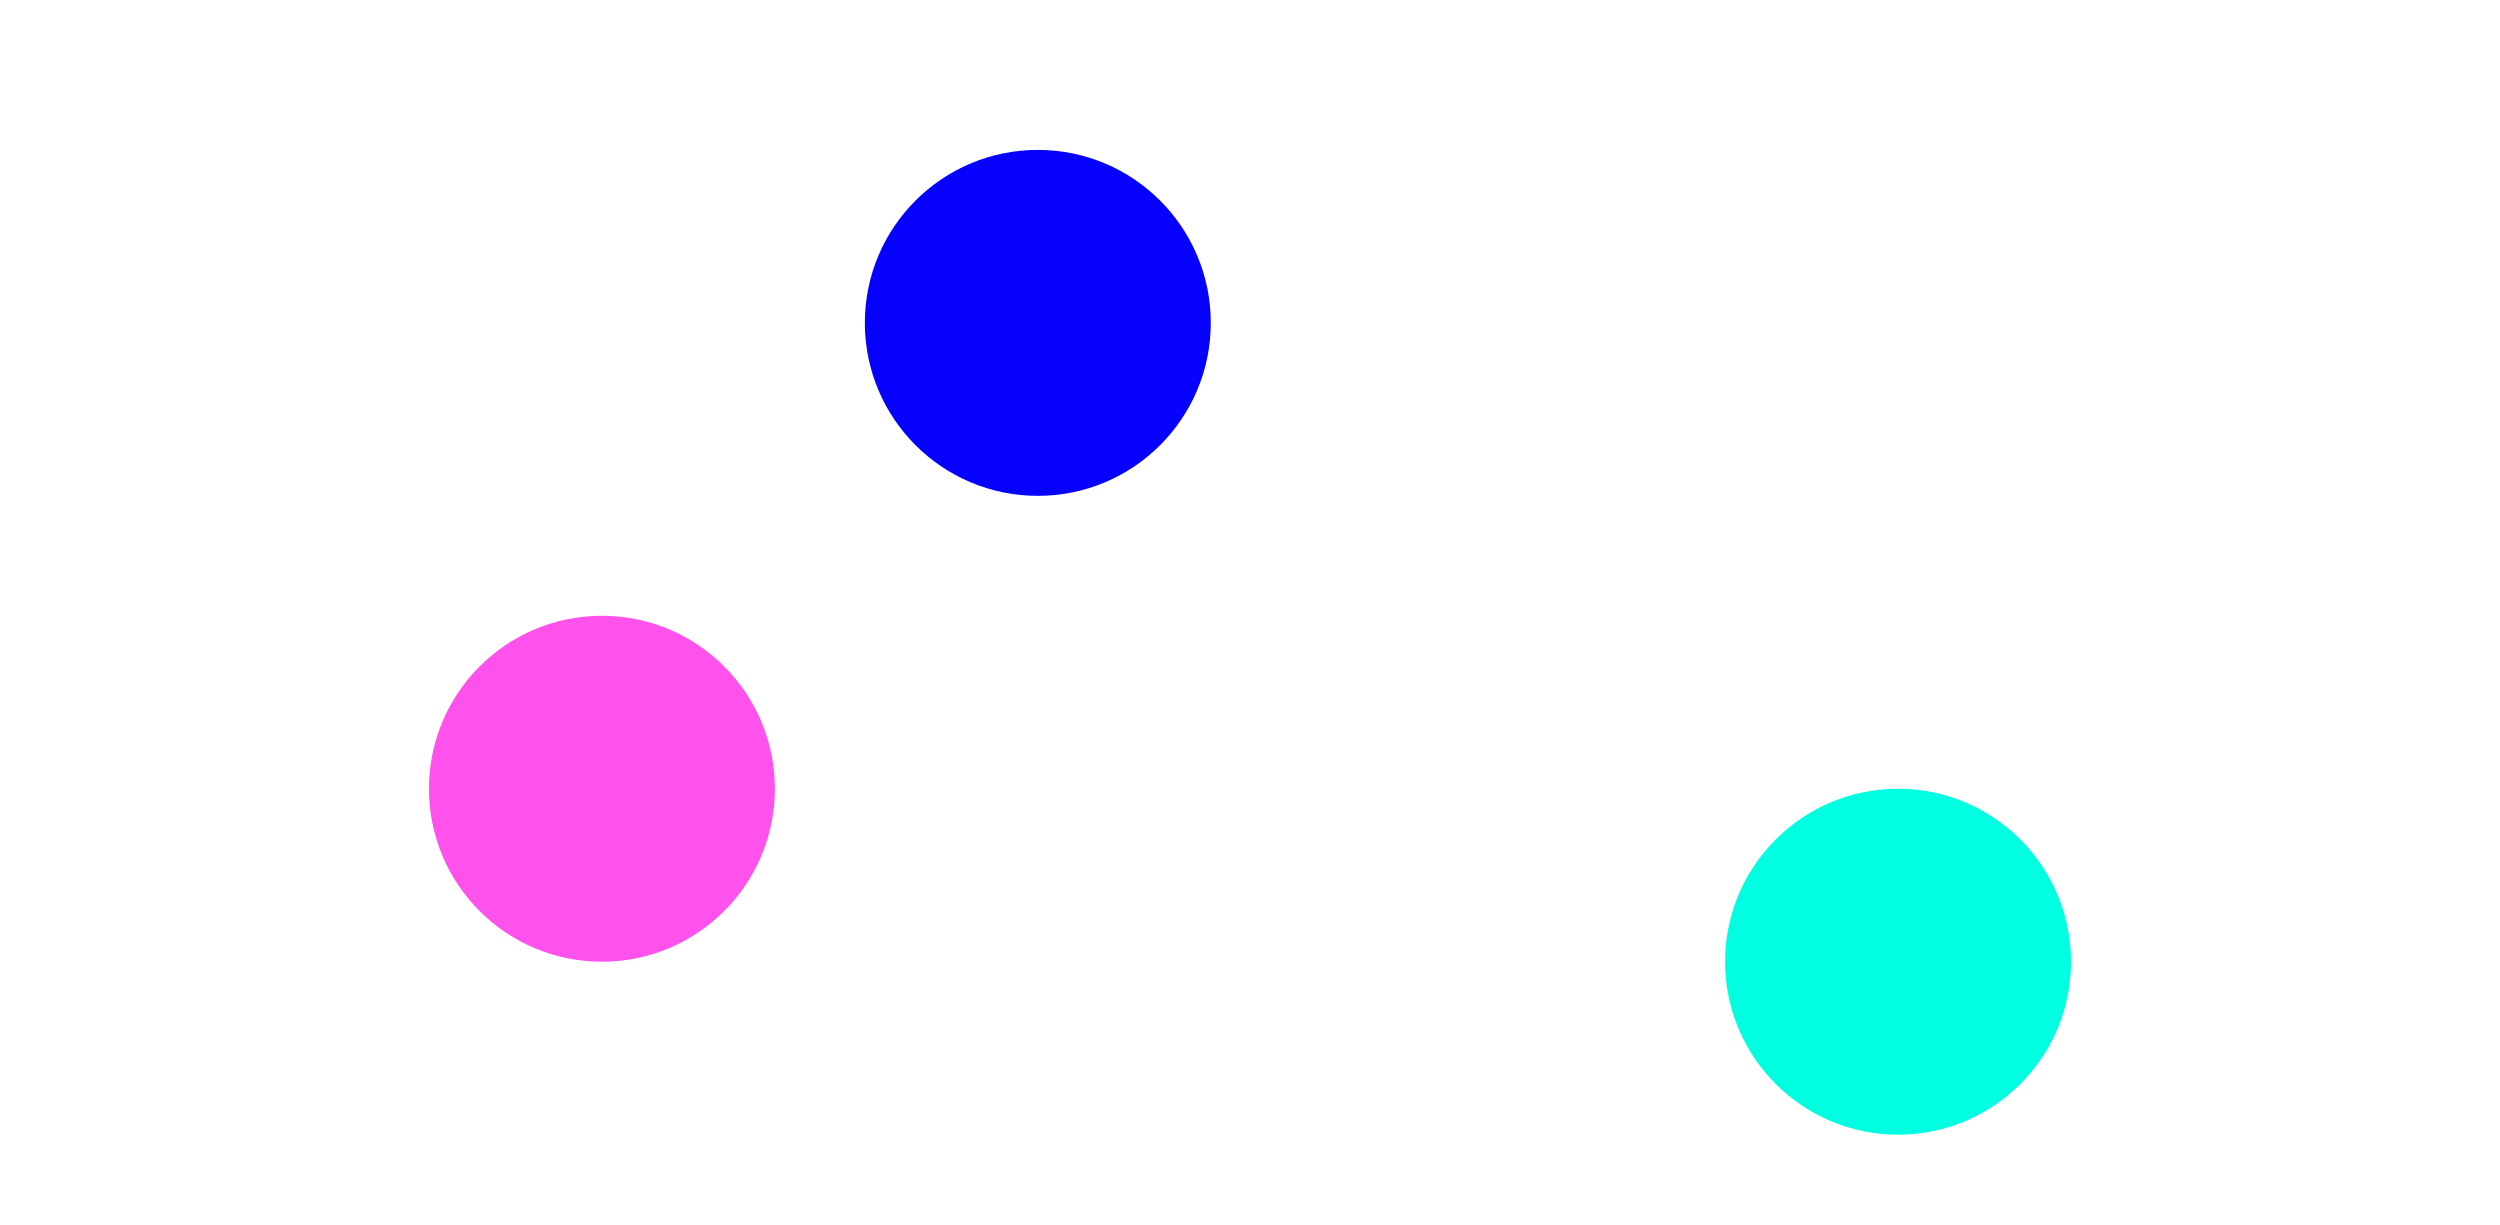
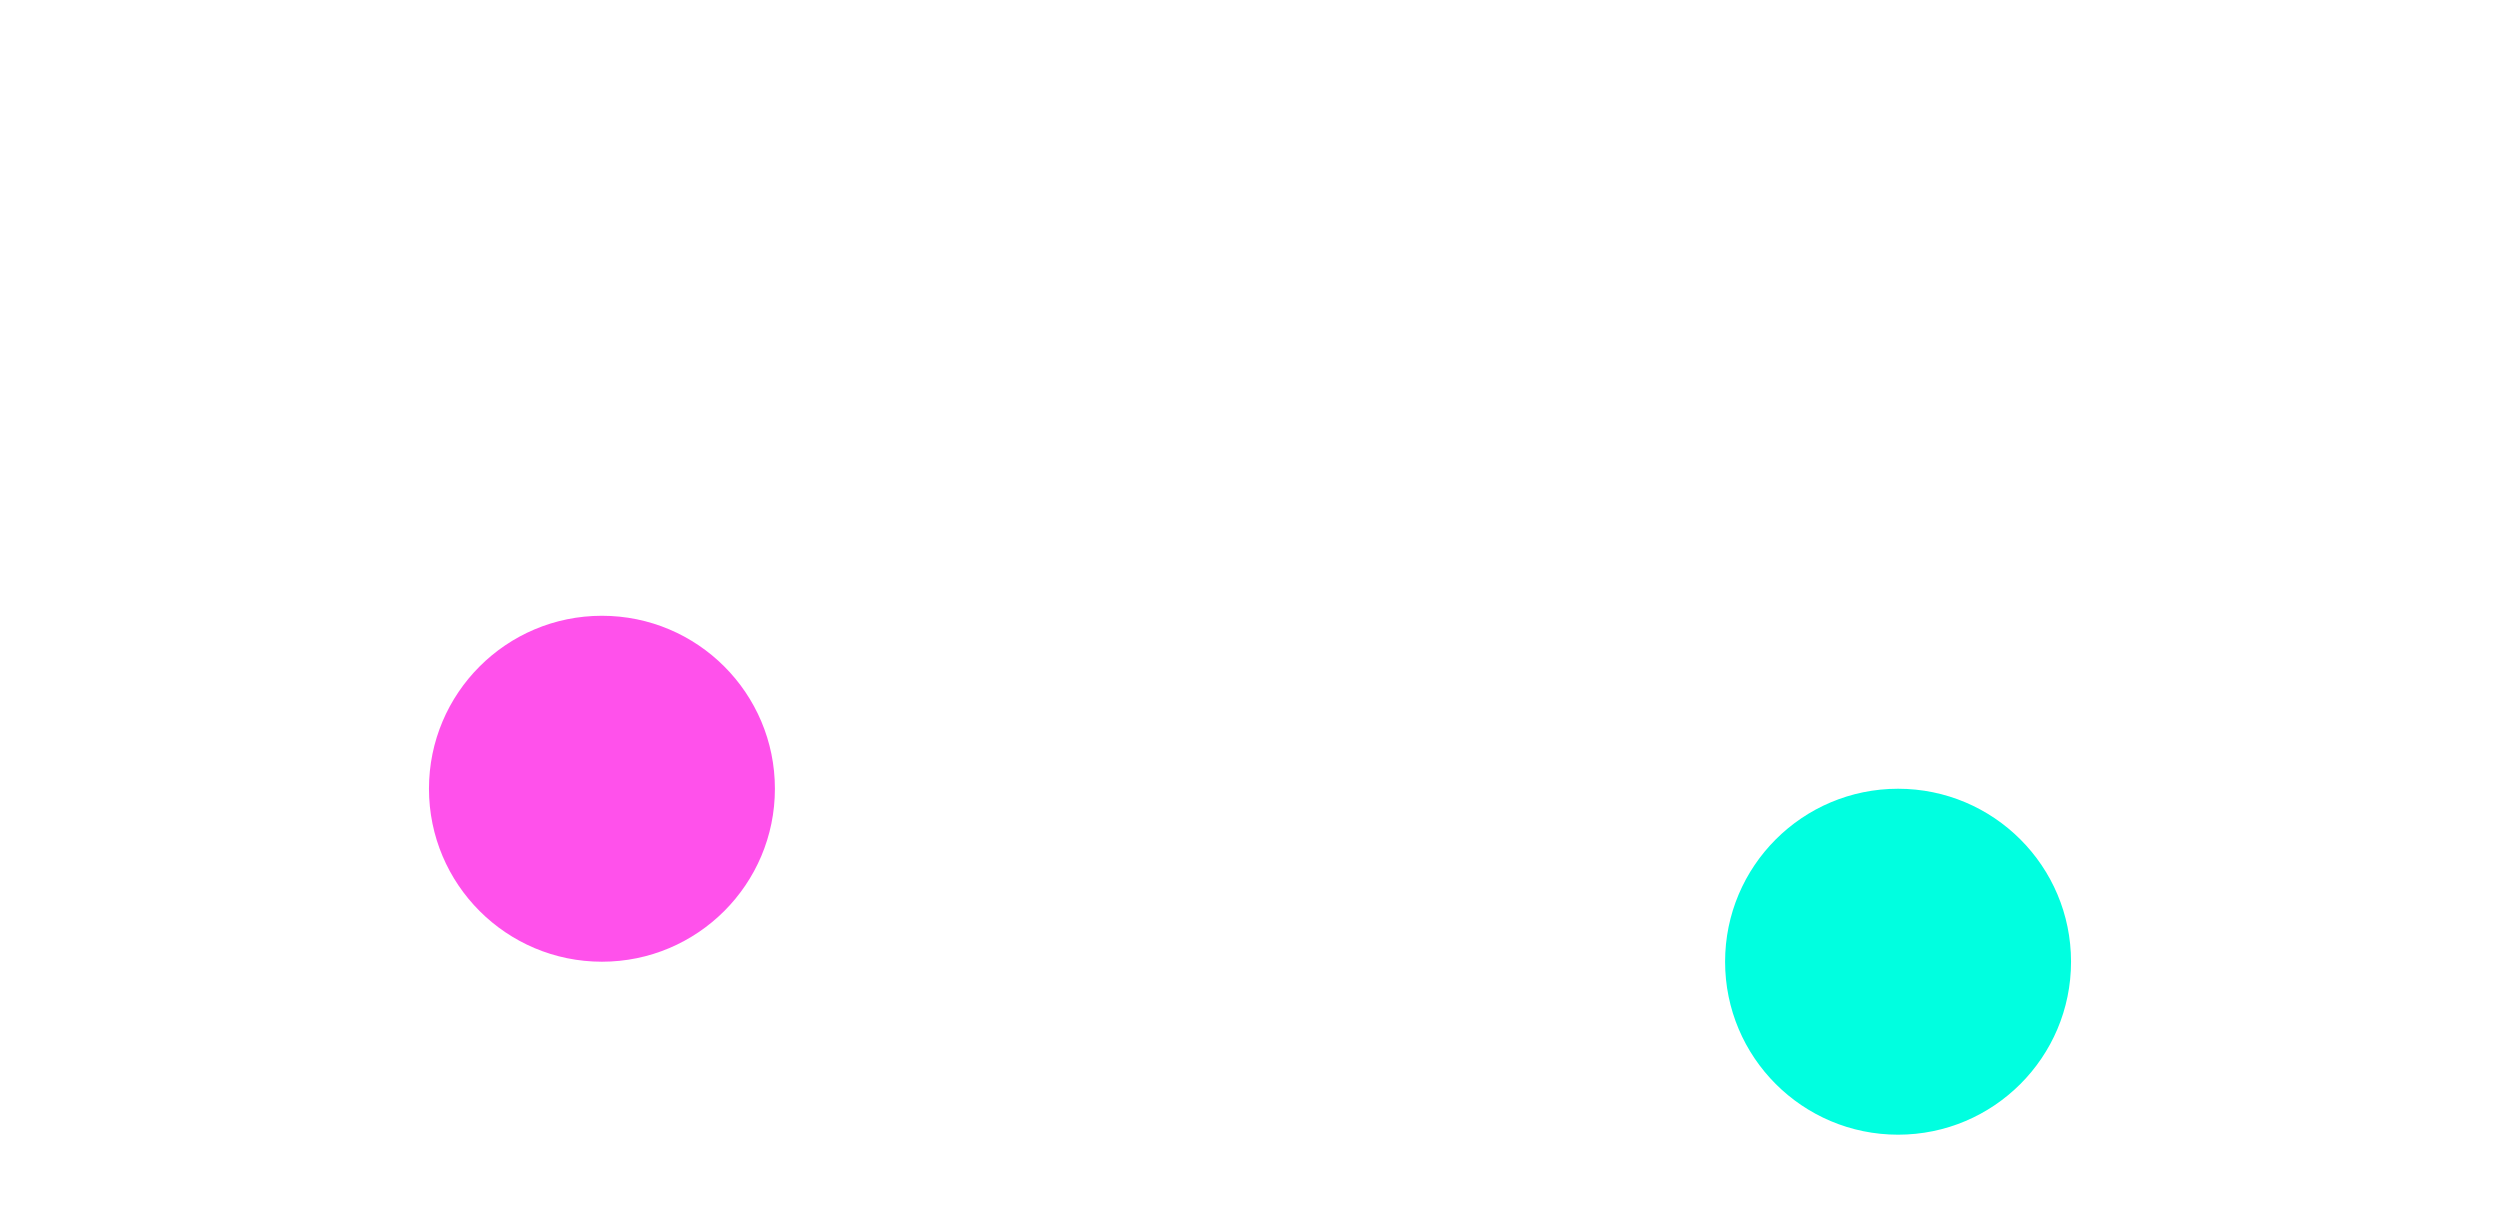
<svg xmlns="http://www.w3.org/2000/svg" width="2168" height="1062" viewBox="0 0 2168 1062" fill="none">
  <g filter="url(#filter0_f_10180_7856)">
    <circle cx="522" cy="684" r="150" fill="#FF51EB" />
  </g>
  <g filter="url(#filter1_f_10180_7856)">
-     <circle cx="900" cy="280" r="150" fill="#0500FF" />
-   </g>
+     </g>
  <g filter="url(#filter2_f_10180_7856)">
    <circle cx="1646" cy="834" r="150" fill="#00FFE0" />
  </g>
  <defs>
    <filter id="filter0_f_10180_7856" x="0.099" y="162.099" width="1043.8" height="1043.8" filterUnits="userSpaceOnUse" color-interpolation-filters="sRGB">
      <feFlood flood-opacity="0" result="BackgroundImageFix" />
      <feBlend mode="normal" in="SourceGraphic" in2="BackgroundImageFix" result="shape" />
      <feGaussianBlur stdDeviation="185.95" result="effect1_foregroundBlur_10180_7856" />
    </filter>
    <filter id="filter1_f_10180_7856" x="378.099" y="-241.901" width="1043.8" height="1043.8" filterUnits="userSpaceOnUse" color-interpolation-filters="sRGB">
      <feFlood flood-opacity="0" result="BackgroundImageFix" />
      <feBlend mode="normal" in="SourceGraphic" in2="BackgroundImageFix" result="shape" />
      <feGaussianBlur stdDeviation="185.95" result="effect1_foregroundBlur_10180_7856" />
    </filter>
    <filter id="filter2_f_10180_7856" x="1124.1" y="312.099" width="1043.8" height="1043.8" filterUnits="userSpaceOnUse" color-interpolation-filters="sRGB">
      <feFlood flood-opacity="0" result="BackgroundImageFix" />
      <feBlend mode="normal" in="SourceGraphic" in2="BackgroundImageFix" result="shape" />
      <feGaussianBlur stdDeviation="185.95" result="effect1_foregroundBlur_10180_7856" />
    </filter>
  </defs>
</svg>